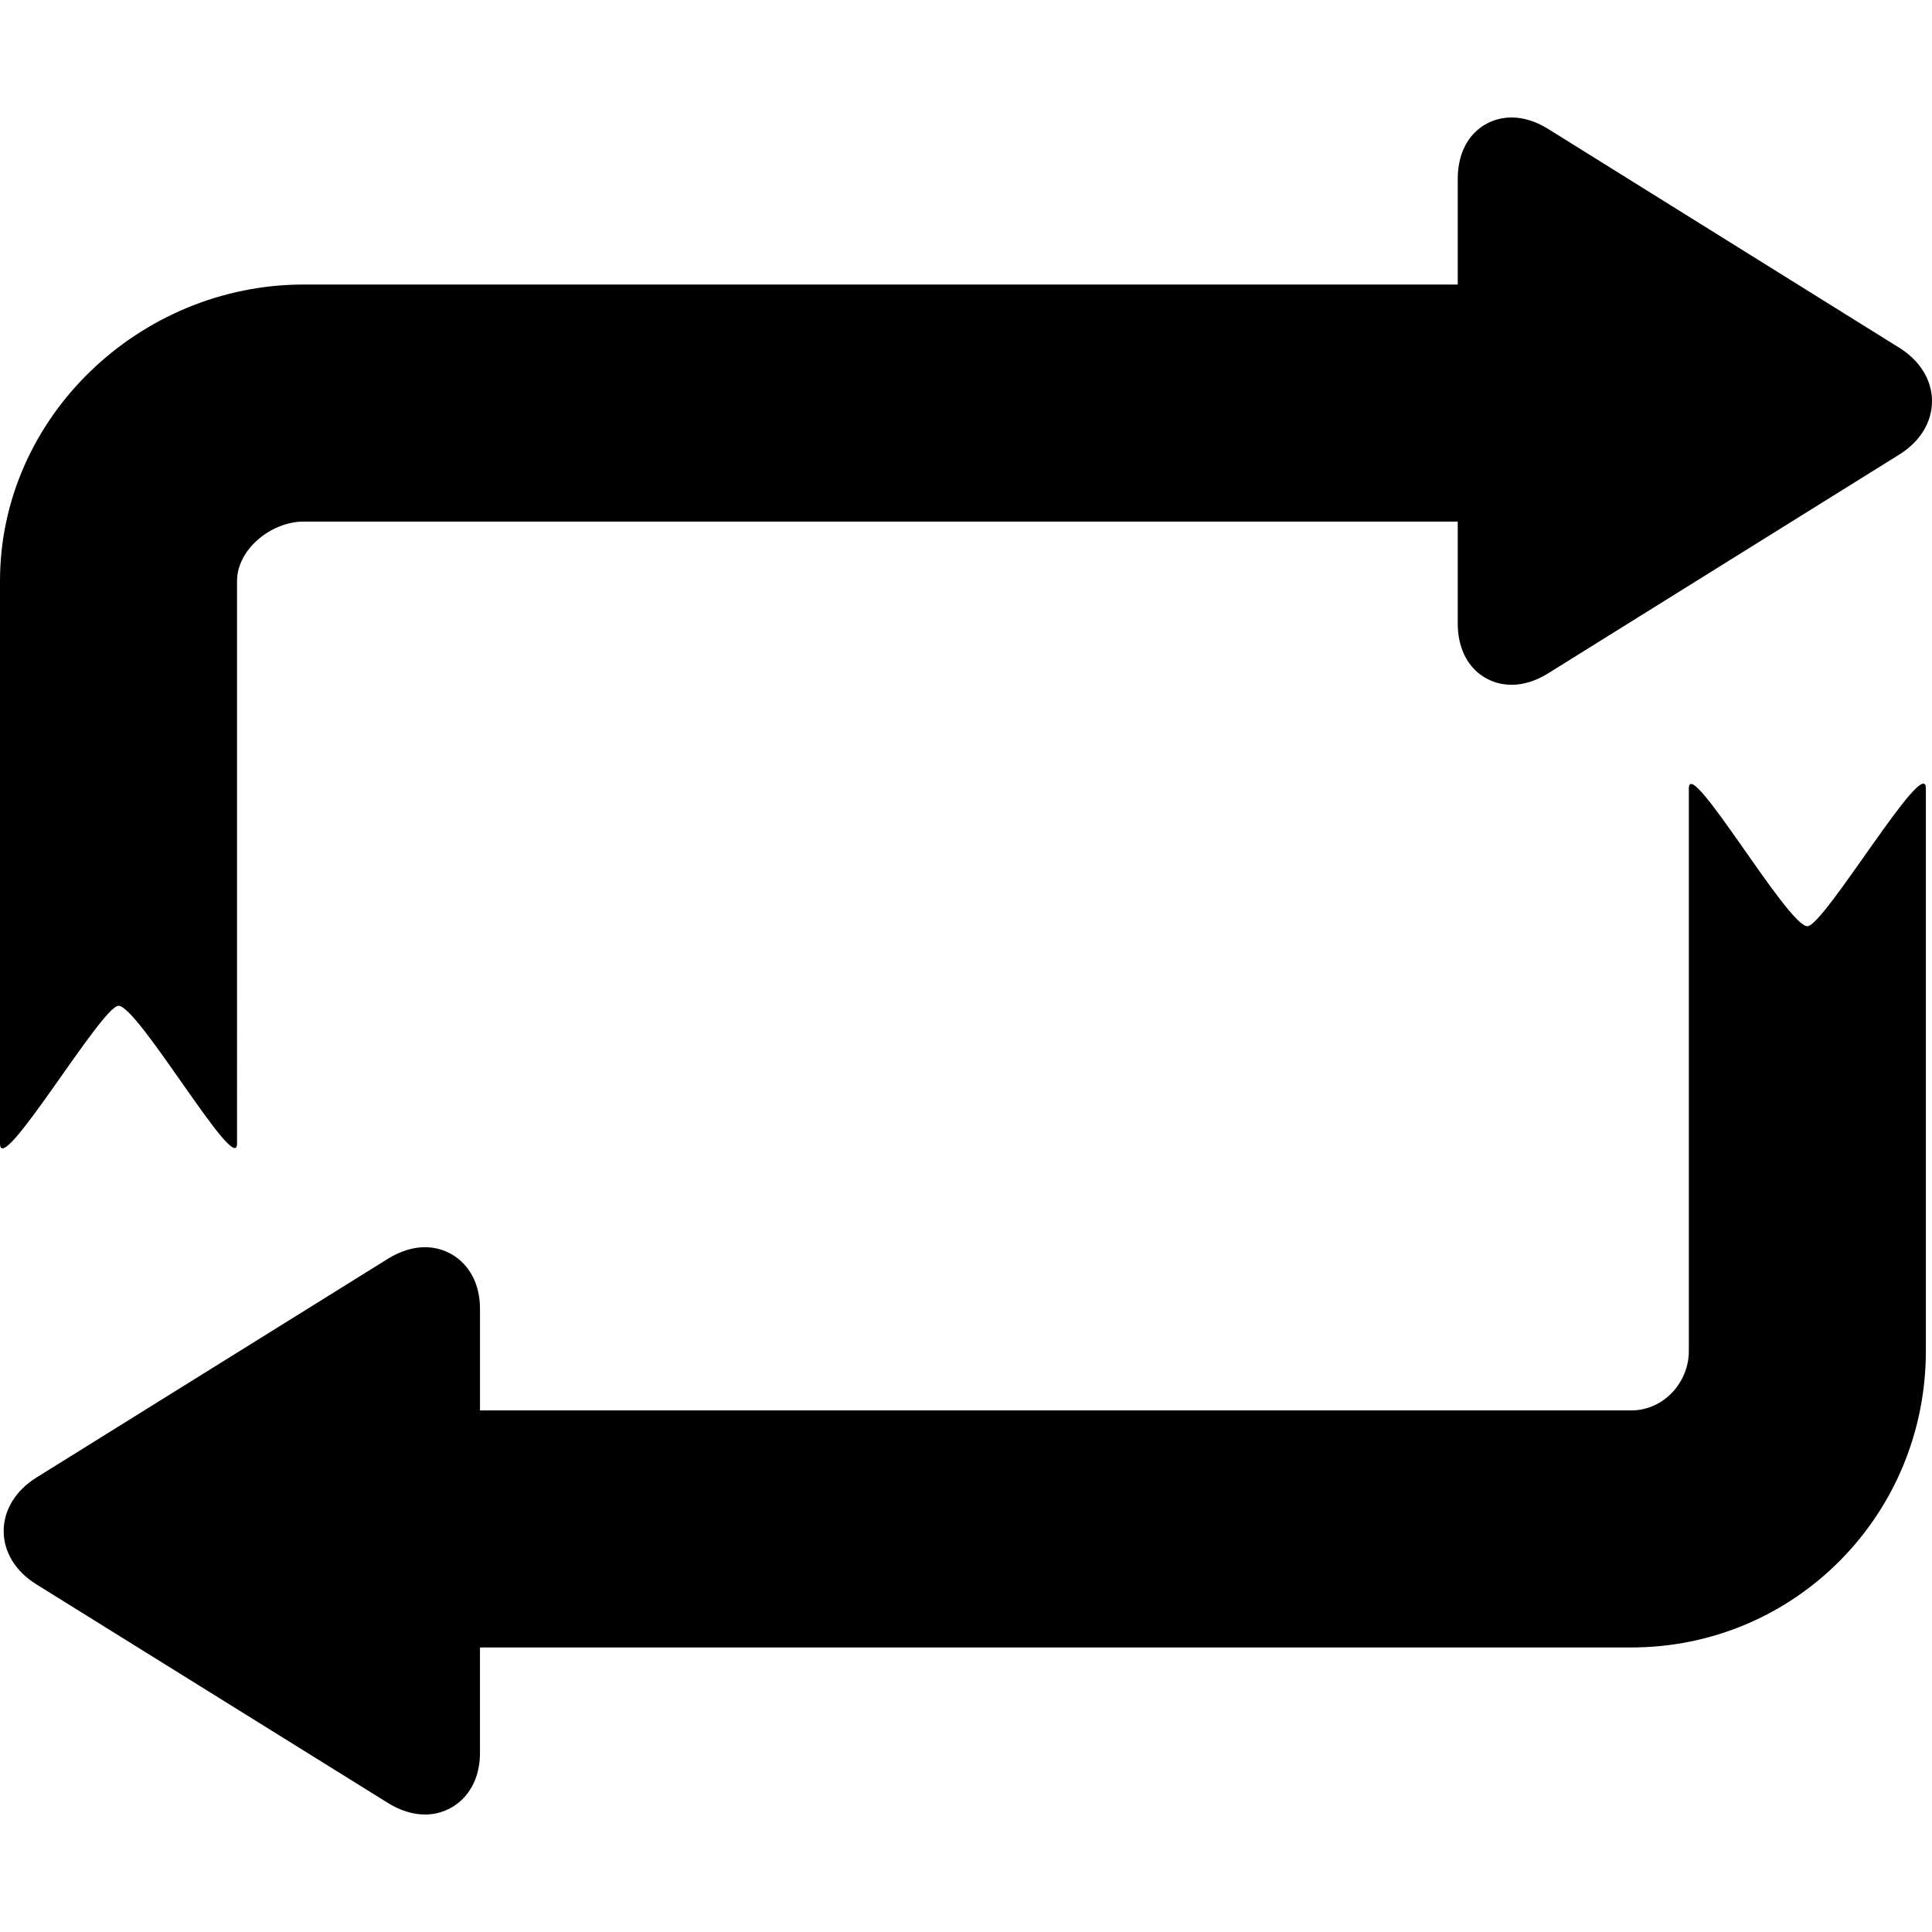
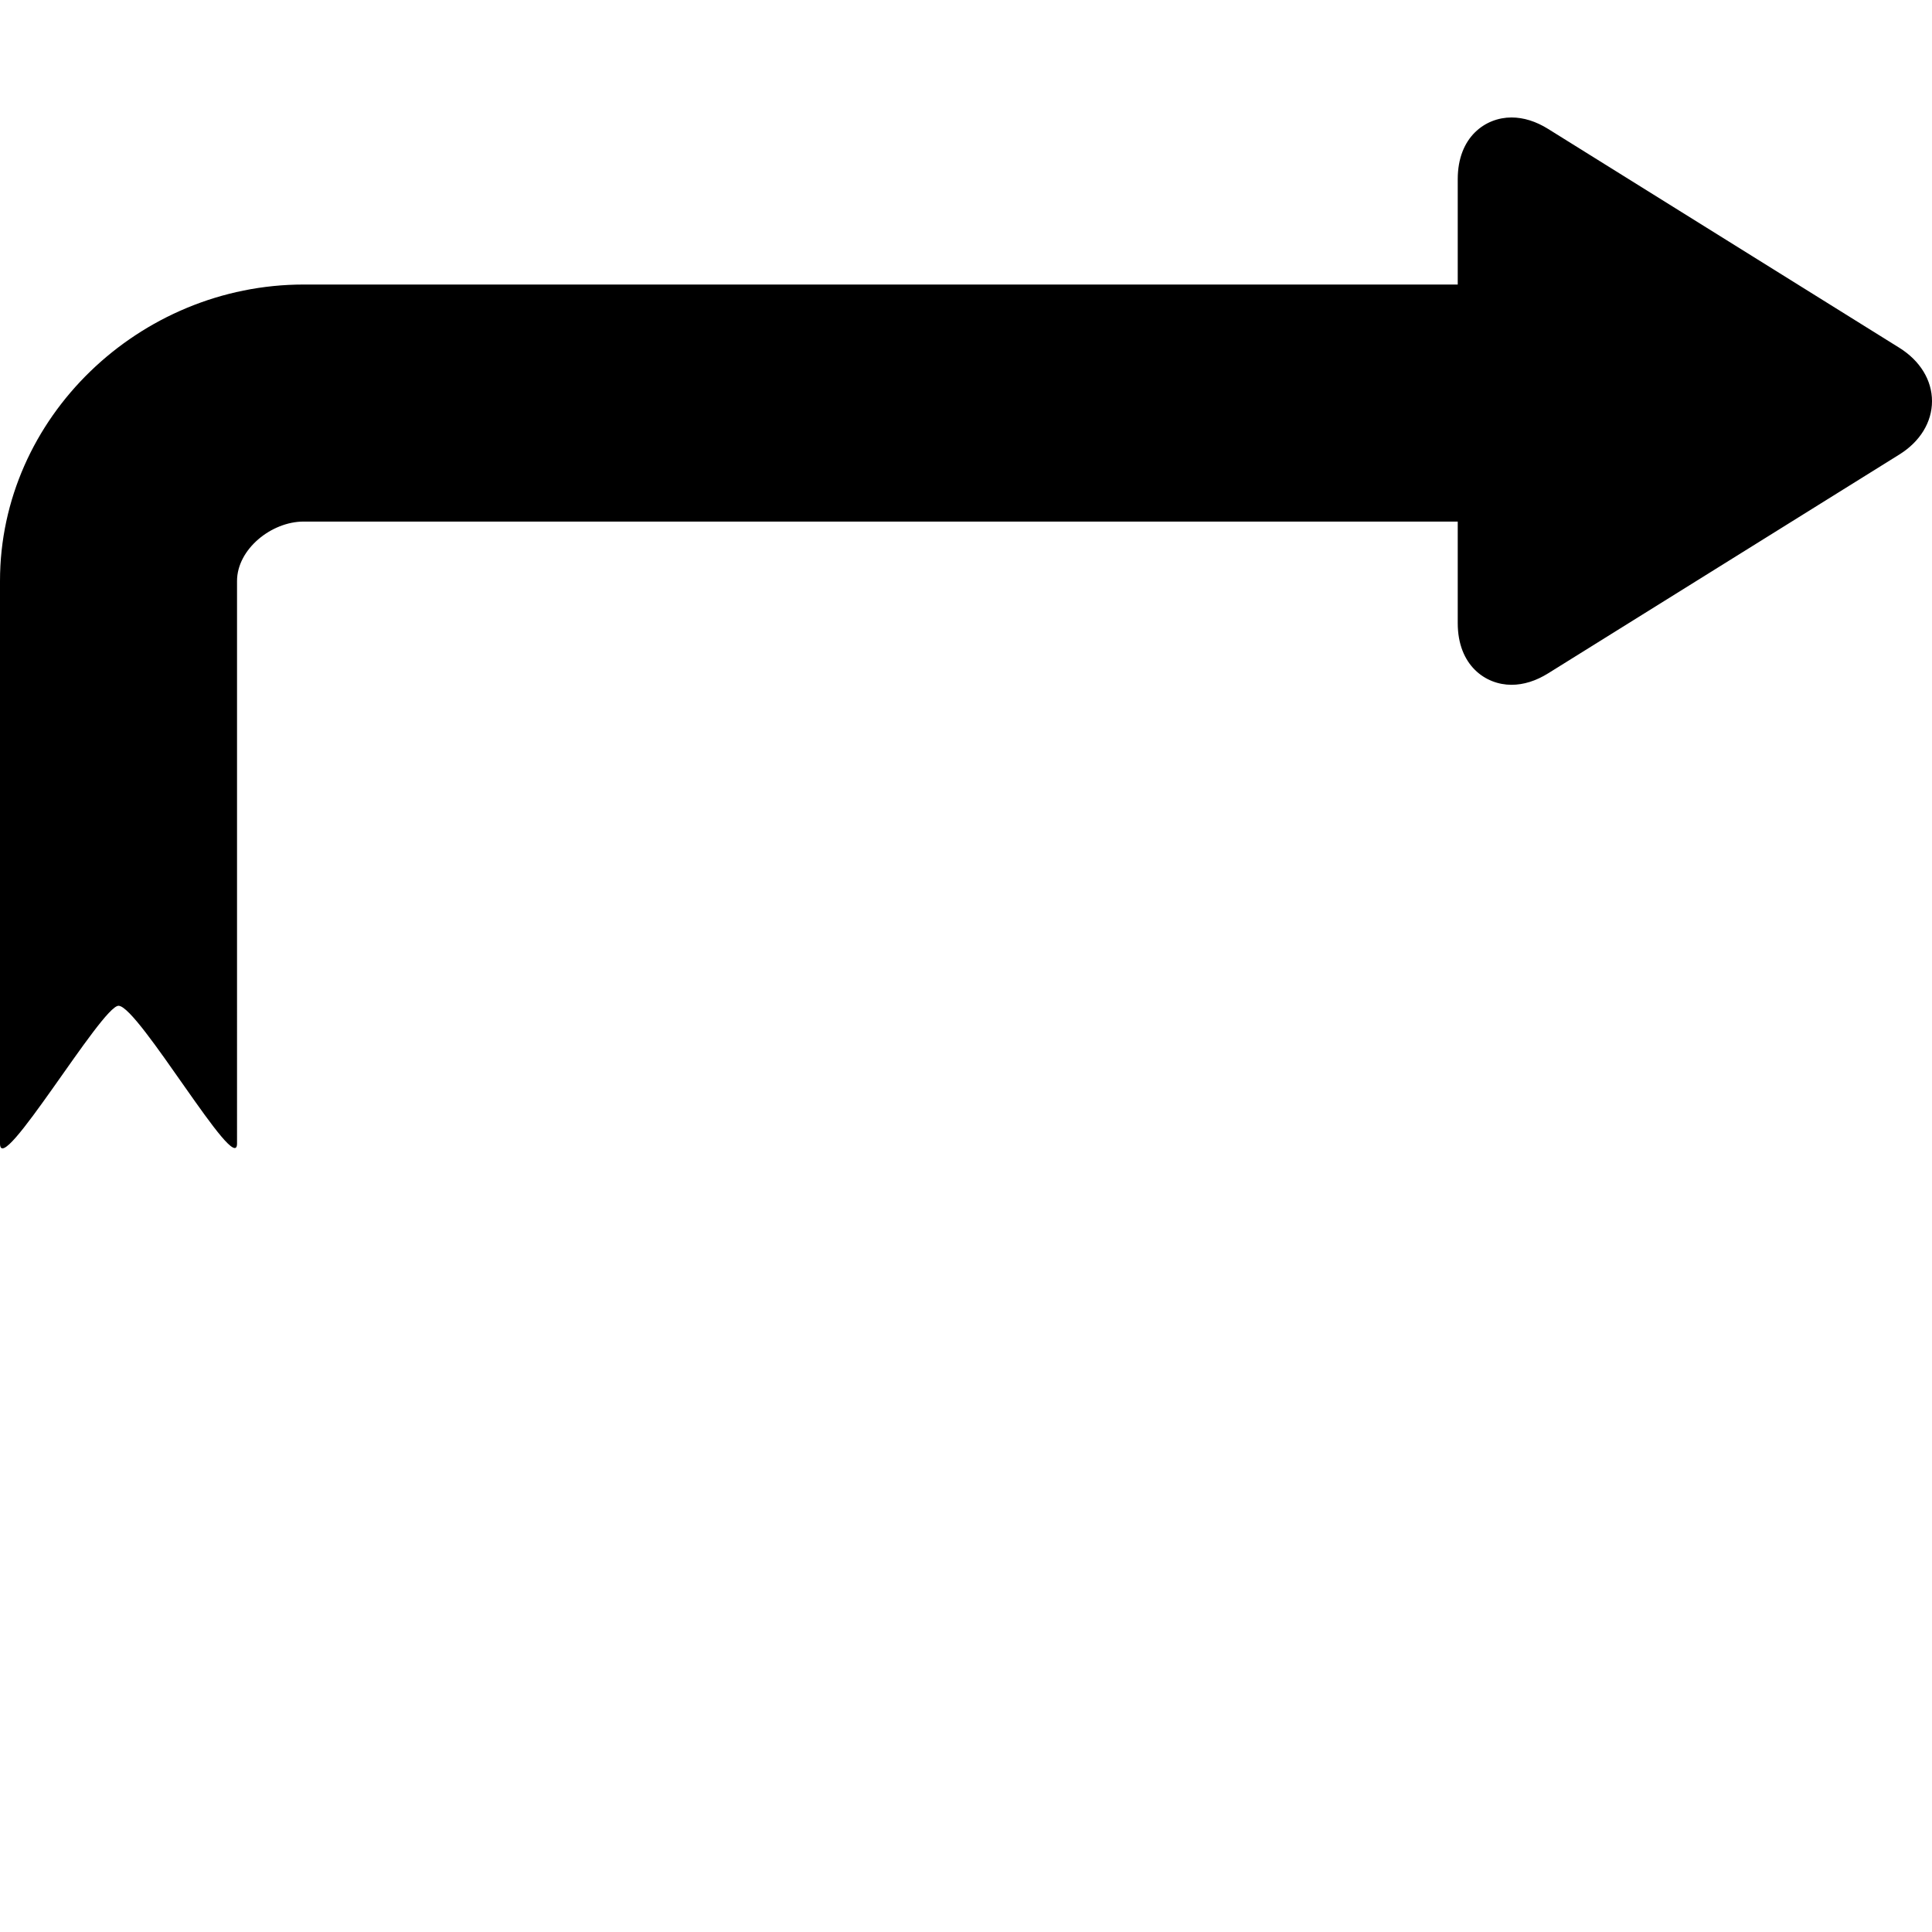
<svg xmlns="http://www.w3.org/2000/svg" fill="#000000" height="800px" width="800px" version="1.1" id="Capa_1" viewBox="0 0 326.034 326.034" xml:space="preserve">
  <g>
-     <path d="M305,156.302c-3.333,0-20-29-20-23.25v94.933c0,5.363-4.289,10.032-9.749,10.032H81v-17.13   c0-6.838-4.658-10.416-9.259-10.416c-2.055,0-4.213,0.667-6.238,1.929L6.156,249.337c-3.518,2.191-5.535,5.484-5.535,9.036   c0,3.53,1.998,6.799,5.484,8.971l59.396,36.934c2.026,1.263,4.184,1.93,6.239,1.93c4.602,0,9.259-3.578,9.259-10.416v-17.775   h194.251c27.707,0,49.749-22.424,49.749-50.032v-94.933C325,127.052,307.833,156.302,305,156.302z" />
    <path d="M20,169.731c3.333,0,20,29,20,23.25V98.049c0-5.363,5.788-10.032,11.247-10.032H246v17.13   c0,7.156,4.698,10.416,9.064,10.416c2.048,0,4.128-0.649,6.185-1.93l59.282-36.936c3.497-2.178,5.503-5.458,5.503-8.997   c0-3.543-2.009-6.826-5.511-9.008l-59.275-36.937c-2.056-1.28-4.136-1.93-6.184-1.93c-4.366,0-9.064,3.259-9.064,10.416v17.775   H51.247C23.54,48.017,0,70.441,0,98.049v94.933C0,198.981,17.167,169.731,20,169.731z" />
  </g>
</svg>